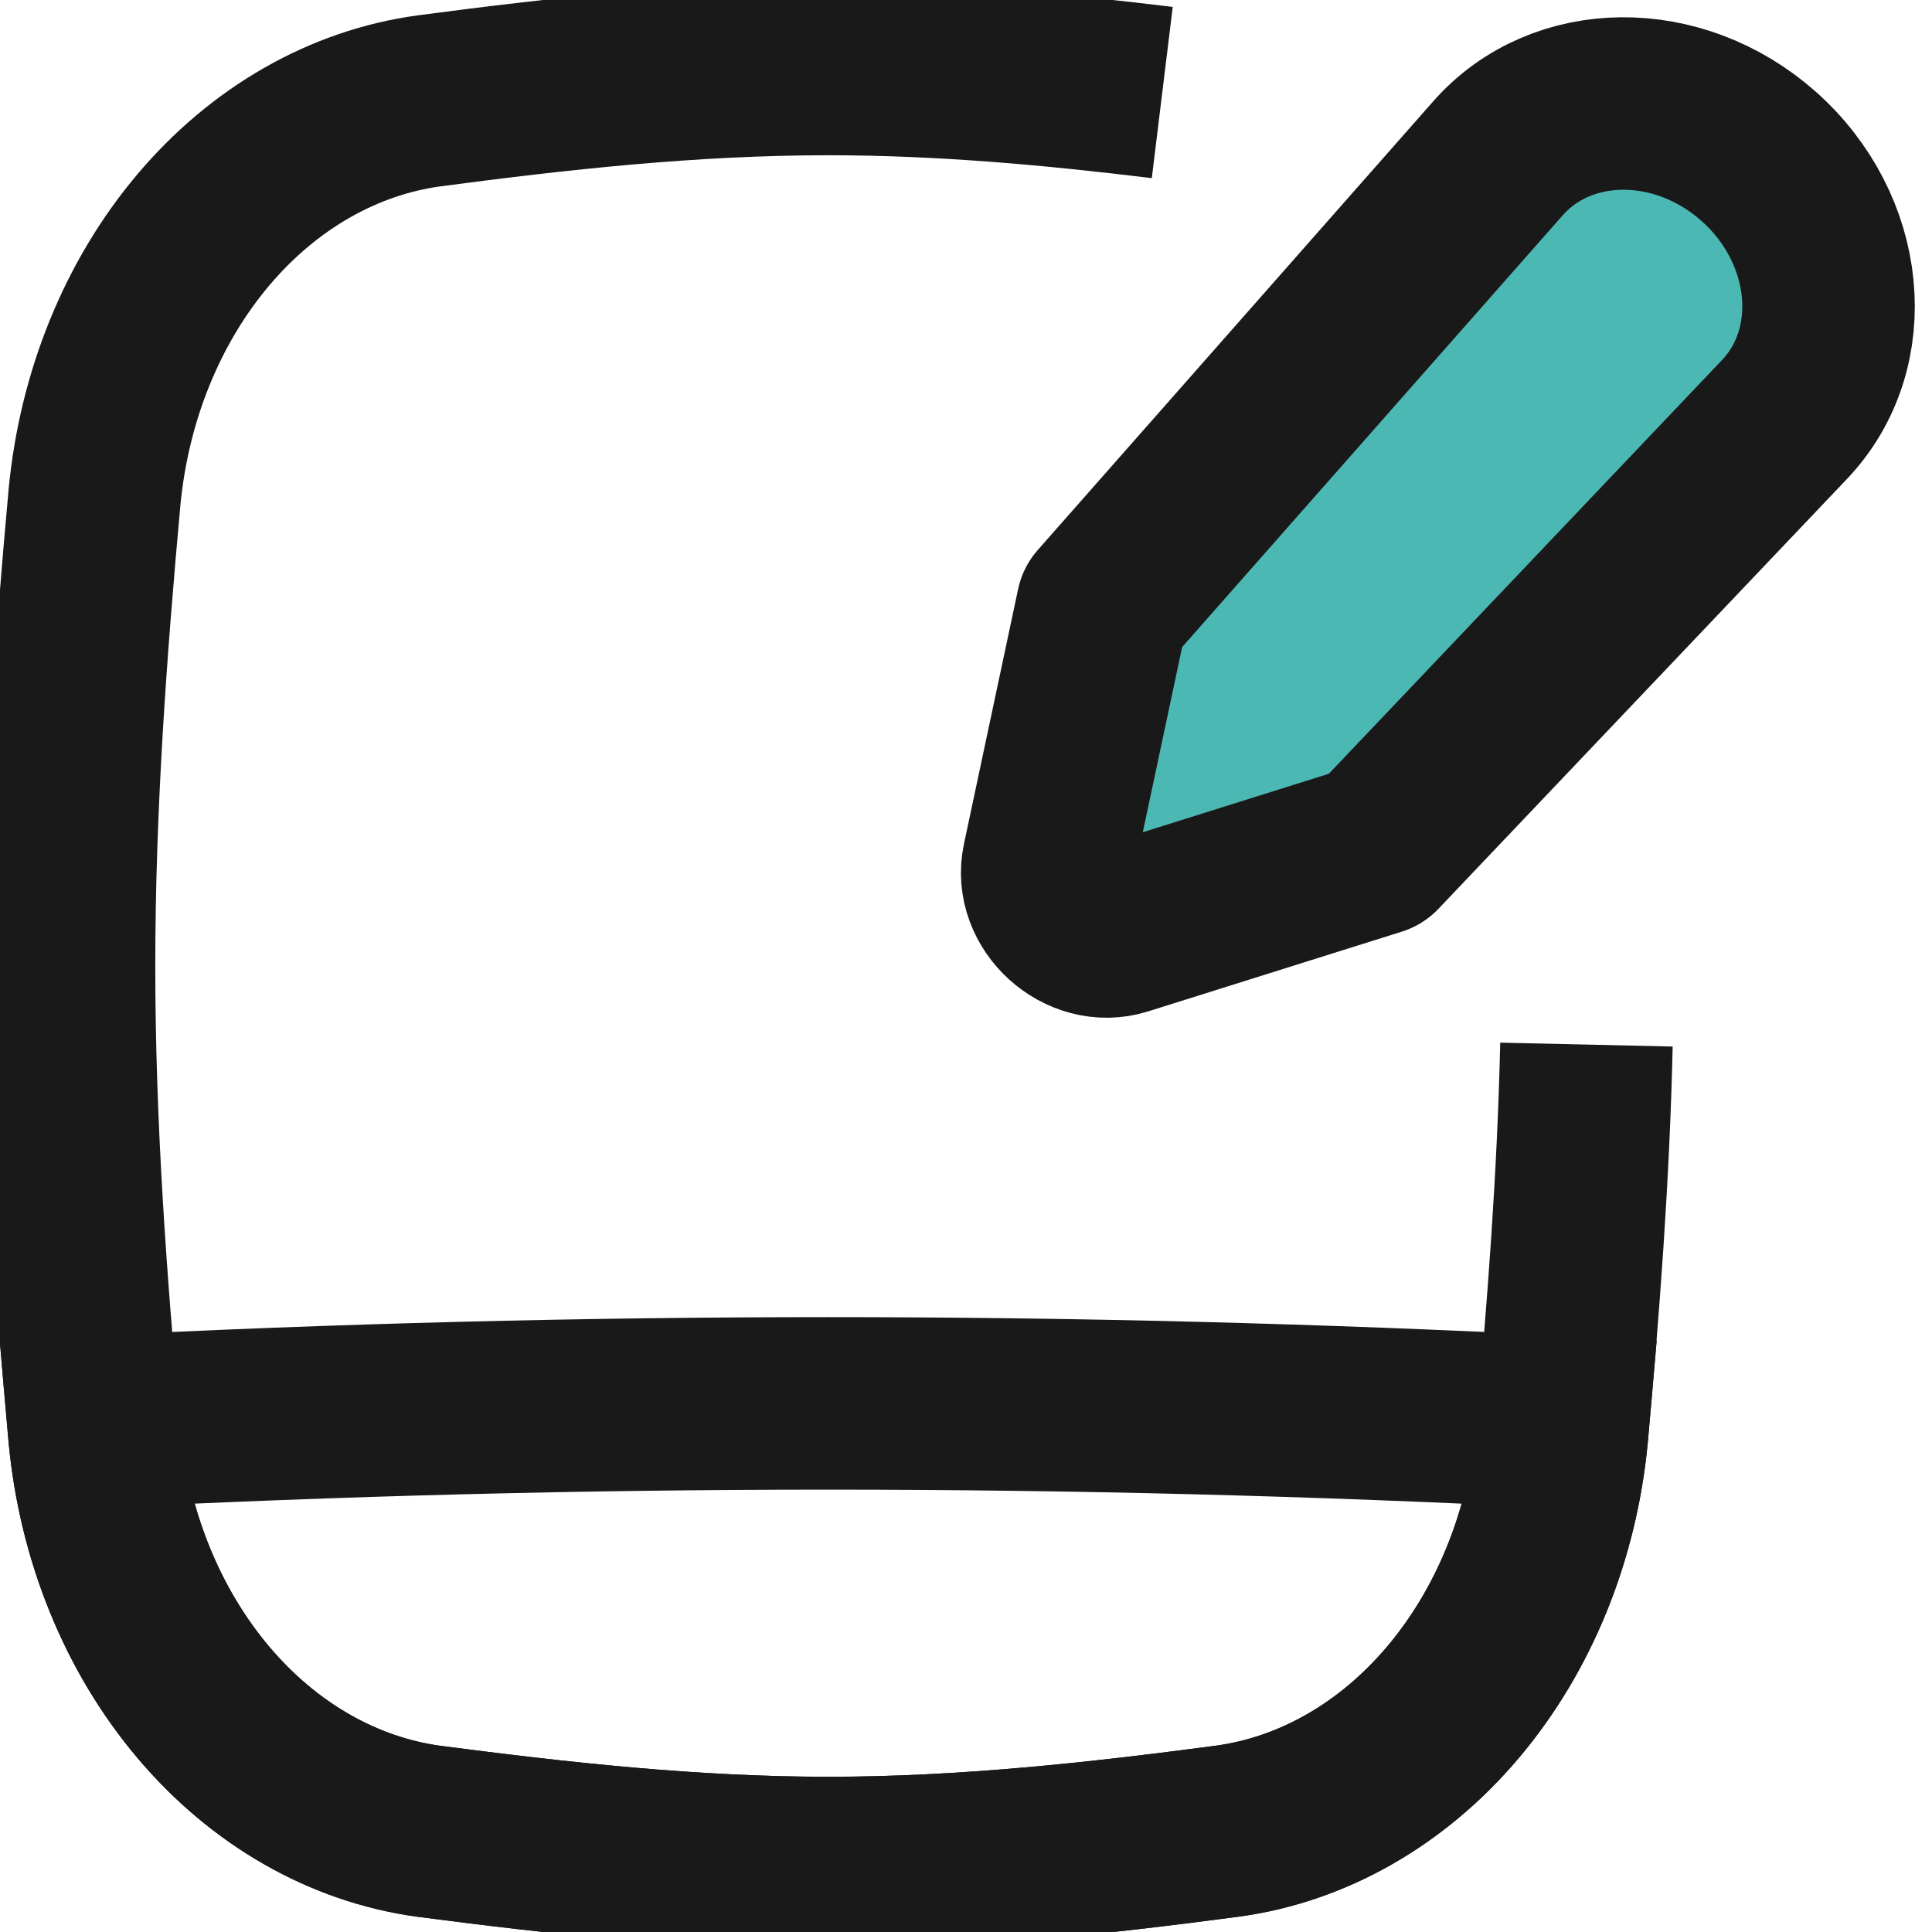
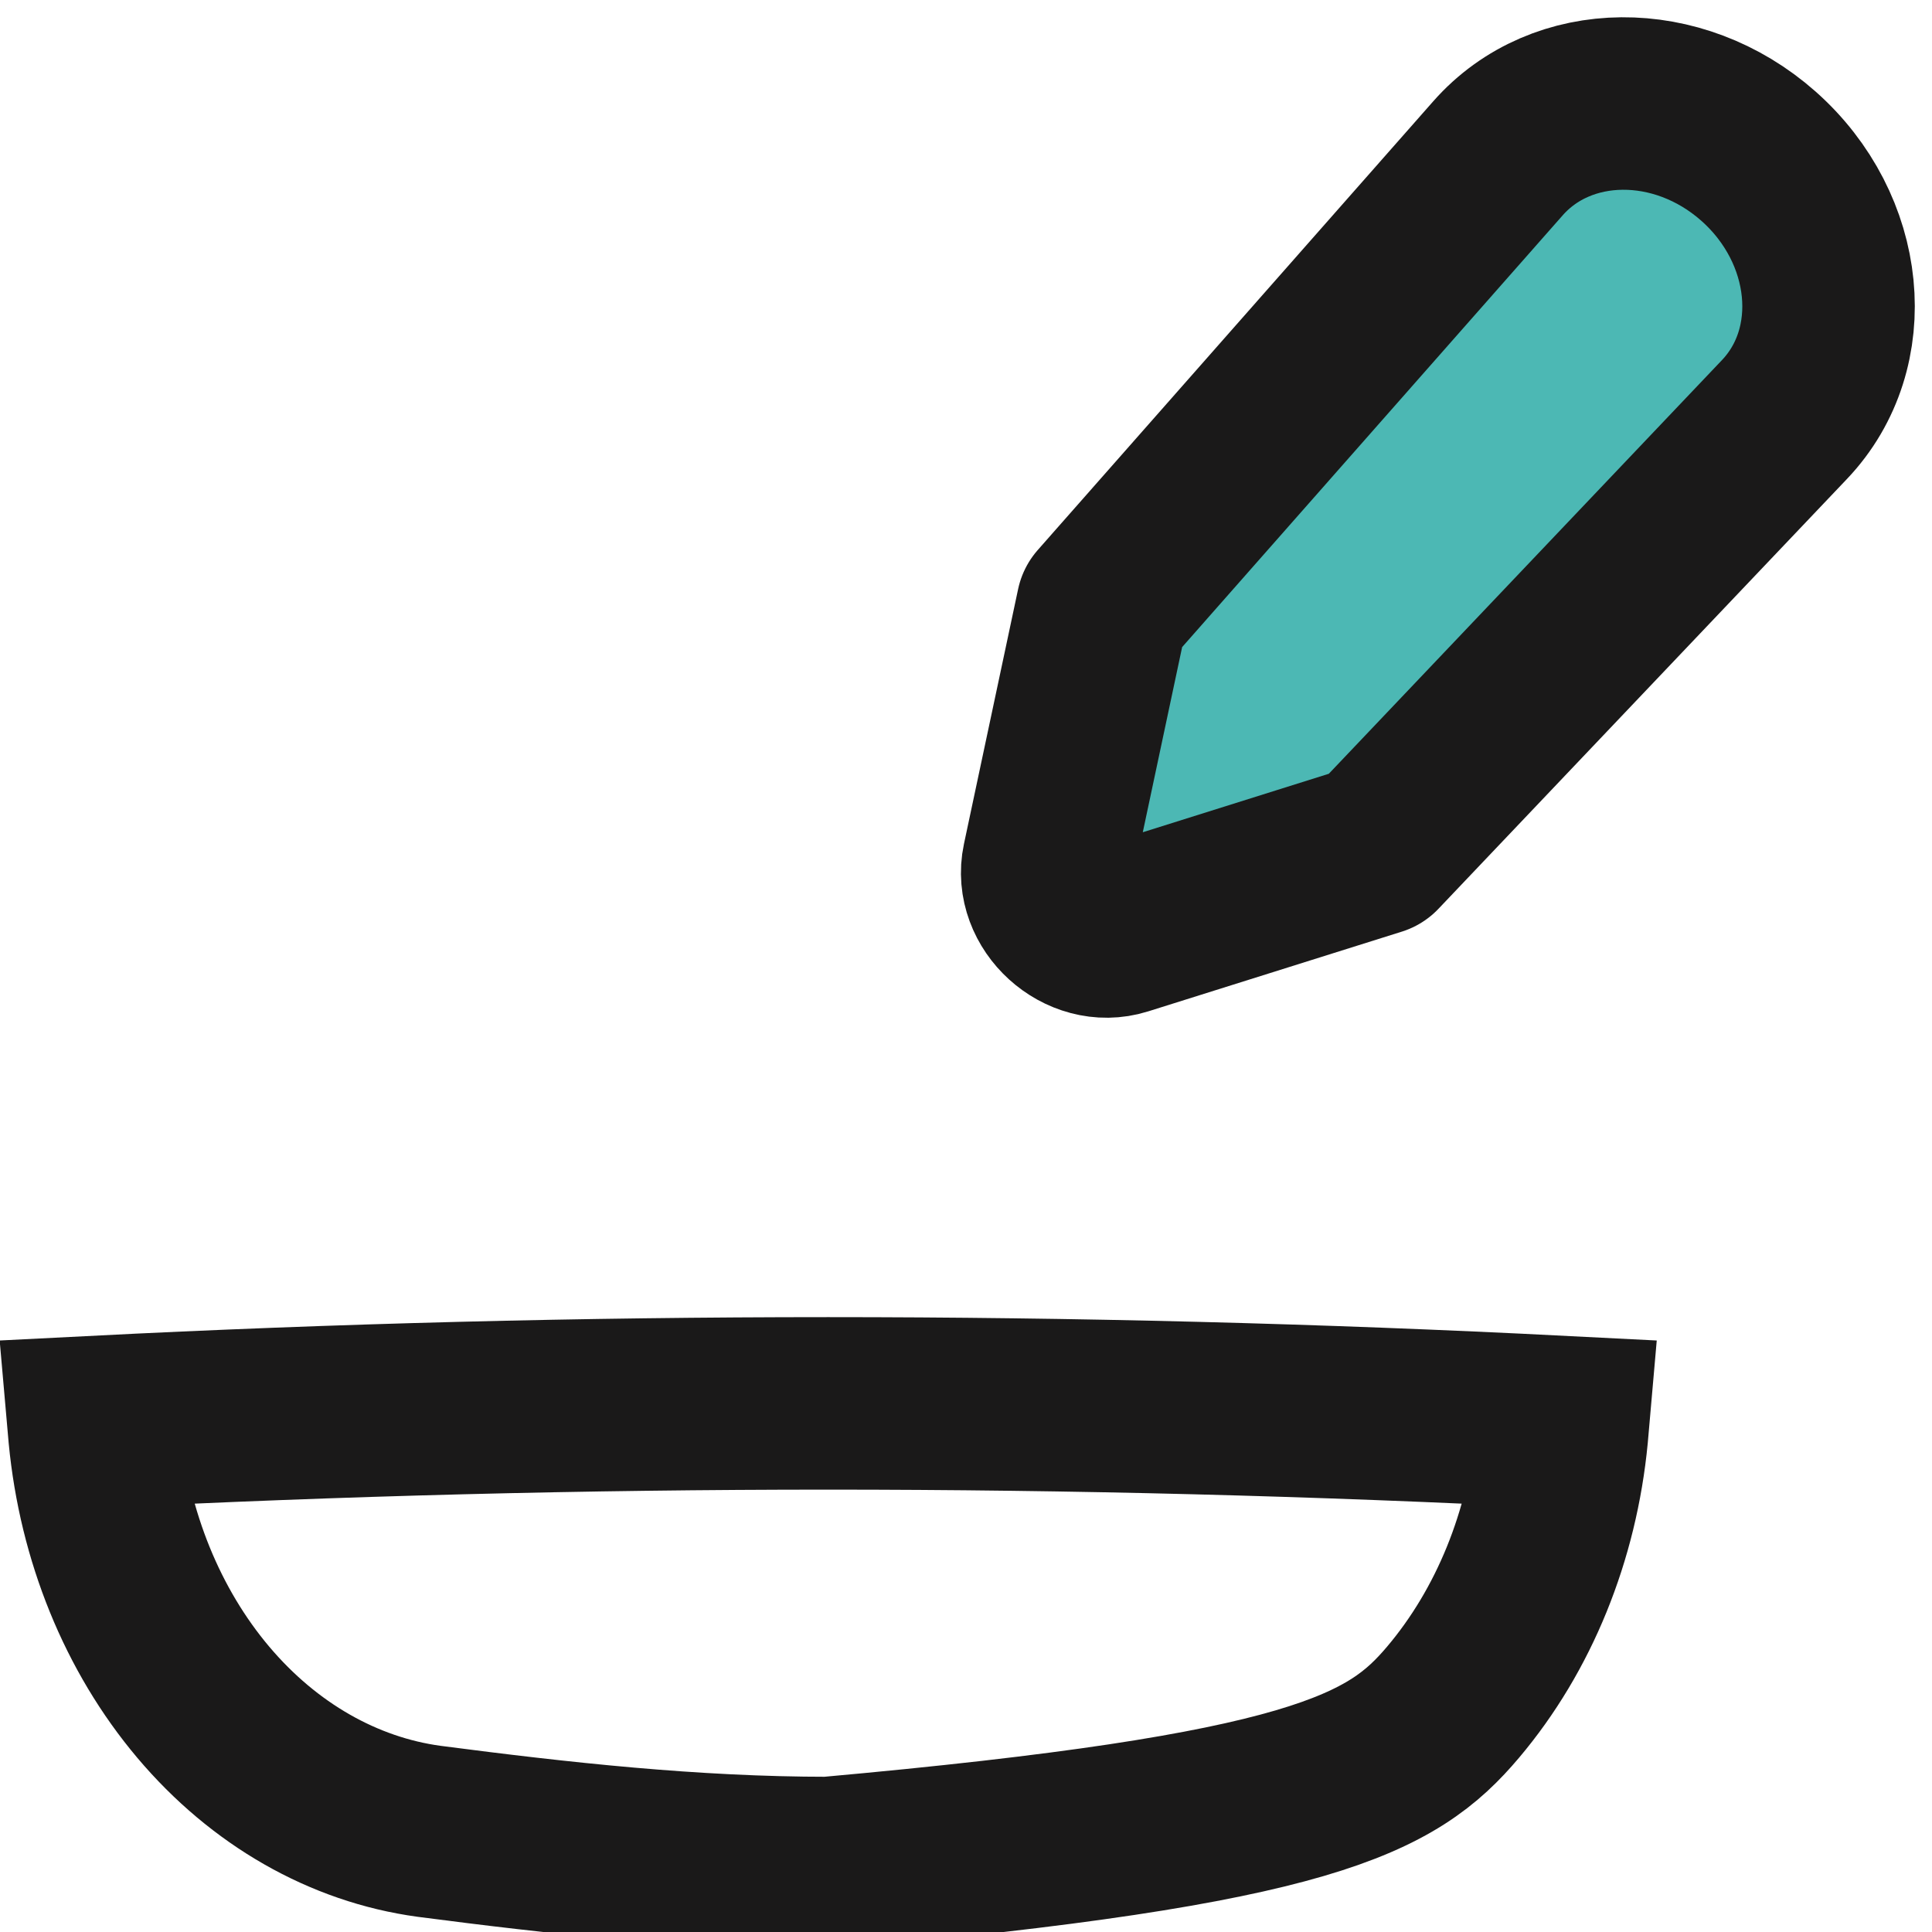
<svg xmlns="http://www.w3.org/2000/svg" width="56" height="56" viewBox="0 0 56 56" fill="none">
  <g clip-path="url(#clip0_163_328)">
-     <path d="M45.984 30.278C45.897 34.125 45.606 37.904 45.271 41.595C44.991 44.521 43.881 47.25 42.12 49.335C40.36 51.42 38.054 52.739 35.578 53.077C31.814 53.576 27.948 54 24.005 54C20.062 54 16.2 53.572 12.433 53.081C9.957 52.743 7.651 51.424 5.891 49.339C4.13 47.254 3.02 44.526 2.74 41.599C2.339 37.173 2.001 32.63 2.001 28C2.001 23.37 2.339 18.827 2.74 14.405C3.02 11.479 4.13 8.751 5.891 6.666C7.651 4.581 9.957 3.262 12.433 2.924C16.197 2.425 20.062 2 24.005 2C27.292 2 30.523 2.295 33.689 2.682" stroke="#1A1919" stroke-width="5" />
    <path d="M43.42 4.588L31.956 17.595L30.386 24.982C30.133 26.171 31.372 27.295 32.532 26.93L39.883 24.619L51.724 12.16C53.691 10.091 53.347 6.63 50.967 4.524C48.642 2.468 45.263 2.496 43.42 4.588Z" fill="#4CB8B4" stroke="#1A1919" stroke-width="5" stroke-linejoin="round" />
-     <path d="M45.305 41.22C31.083 40.497 16.929 40.497 2.707 41.22C2.718 41.346 2.73 41.473 2.741 41.6C3.021 44.526 4.131 47.254 5.891 49.339C7.652 51.425 9.958 52.743 12.434 53.081C16.201 53.572 20.063 54.001 24.006 54.001C27.95 54.001 31.815 53.576 35.579 53.077C38.055 52.739 40.361 51.42 42.121 49.335C43.882 47.25 44.992 44.522 45.272 41.595C45.283 41.471 45.294 41.345 45.305 41.22Z" stroke="#1A1919" stroke-width="5" />
+     <path d="M45.305 41.22C31.083 40.497 16.929 40.497 2.707 41.22C2.718 41.346 2.73 41.473 2.741 41.6C3.021 44.526 4.131 47.254 5.891 49.339C7.652 51.425 9.958 52.743 12.434 53.081C16.201 53.572 20.063 54.001 24.006 54.001C38.055 52.739 40.361 51.42 42.121 49.335C43.882 47.25 44.992 44.522 45.272 41.595C45.283 41.471 45.294 41.345 45.305 41.22Z" stroke="#1A1919" stroke-width="5" />
  </g>
  <defs>
    <clipPath id="clip0_163_328">
      <rect width="56" height="56" fill="white" />
    </clipPath>
  </defs>
</svg>